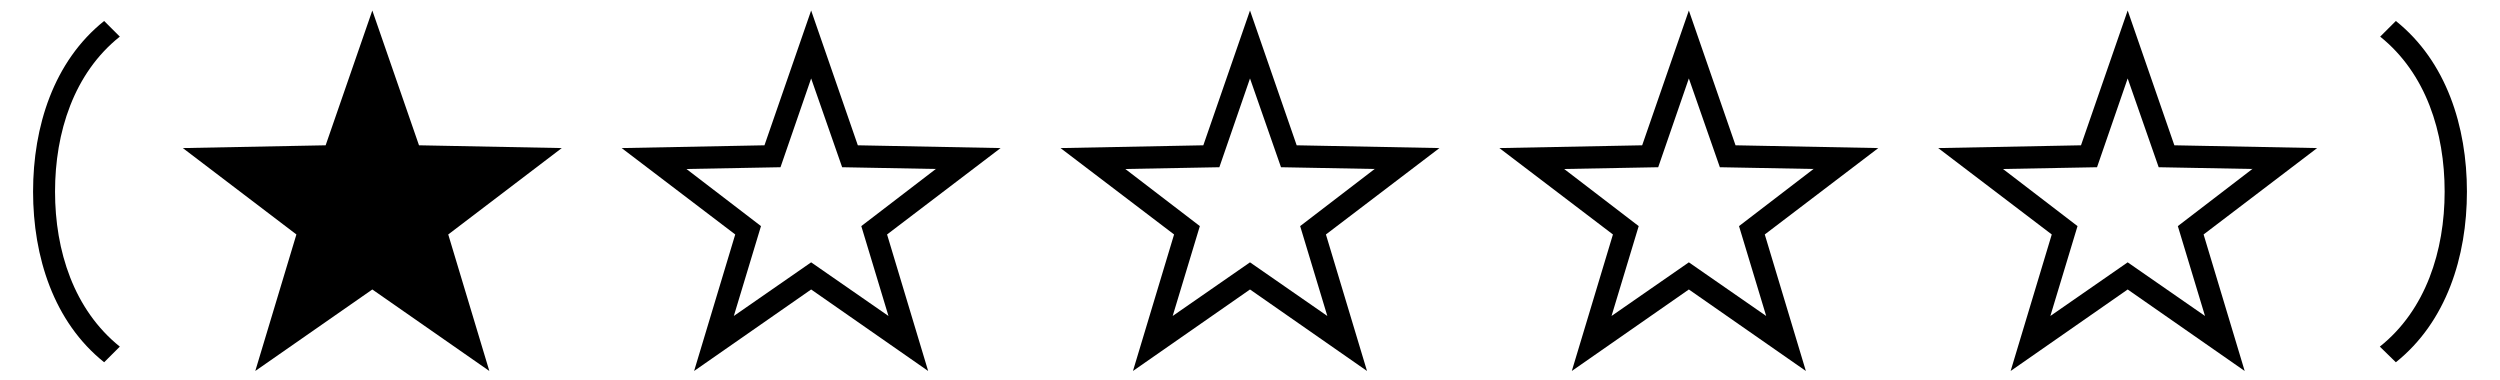
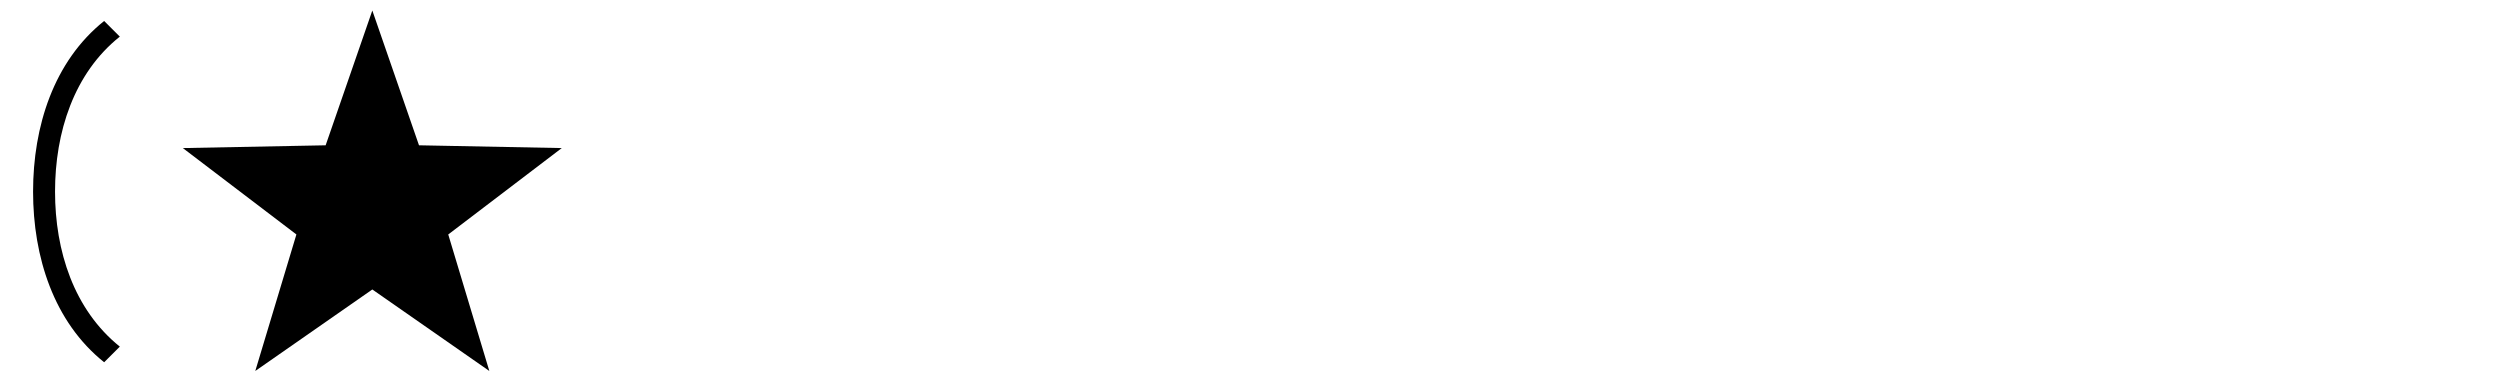
<svg xmlns="http://www.w3.org/2000/svg" xmlns:xlink="http://www.w3.org/1999/xlink" version="1.1" width="78.306pt" height="11.893pt" viewBox="70.735 59.74 78.306 11.893">
  <defs>
-     <path id="g1-150" d="M6.873 -8.673L5.411 -4.451L0.938 -4.364L4.495 -1.658L3.207 2.618L6.873 0.065L10.538 2.618L9.251 -1.658L12.807 -4.364L8.335 -4.451L6.873 -8.673ZM6.873 -6.545L7.844 -3.764L10.778 -3.709L8.444 -1.92L9.295 0.895L6.873 -0.785L4.451 0.895L5.302 -1.92L2.967 -3.709L5.913 -3.764L6.873 -6.545Z" />
    <path id="g1-151" d="M6.873 -8.673L5.411 -4.451L0.938 -4.364L4.495 -1.658L3.207 2.618L6.873 0.065L10.538 2.618L9.251 -1.658L12.807 -4.364L8.335 -4.451L6.873 -8.673Z" />
    <path id="g0-0" d="M3.753 1.855C2.313 0.698 1.724 -1.145 1.724 -3S2.313 -6.709 3.753 -7.855L3.262 -8.345C1.68 -7.08 1.036 -5.04 1.036 -3S1.68 1.08 3.262 2.345L3.753 1.855Z" />
-     <path id="g0-6" d="M1.527 2.345C3.109 1.08 3.753 -0.96 3.753 -3S3.109 -7.08 1.527 -8.345L1.036 -7.855C2.476 -6.698 3.055 -4.855 3.055 -3S2.465 0.709 1.025 1.855C1.189 2.018 1.364 2.182 1.527 2.345Z" />
  </defs>
  <g id="page1">
    <use x="70.735" y="68.742" xlink:href="#g0-0" />
    <use x="75.524" y="68.742" xlink:href="#g1-151" />
    <use x="89.269" y="68.742" xlink:href="#g1-150" />
    <use x="103.015" y="68.742" xlink:href="#g1-150" />
    <use x="116.761" y="68.742" xlink:href="#g1-150" />
    <use x="130.506" y="68.742" xlink:href="#g1-150" />
    <use x="144.252" y="68.742" xlink:href="#g0-6" />
  </g>
</svg>